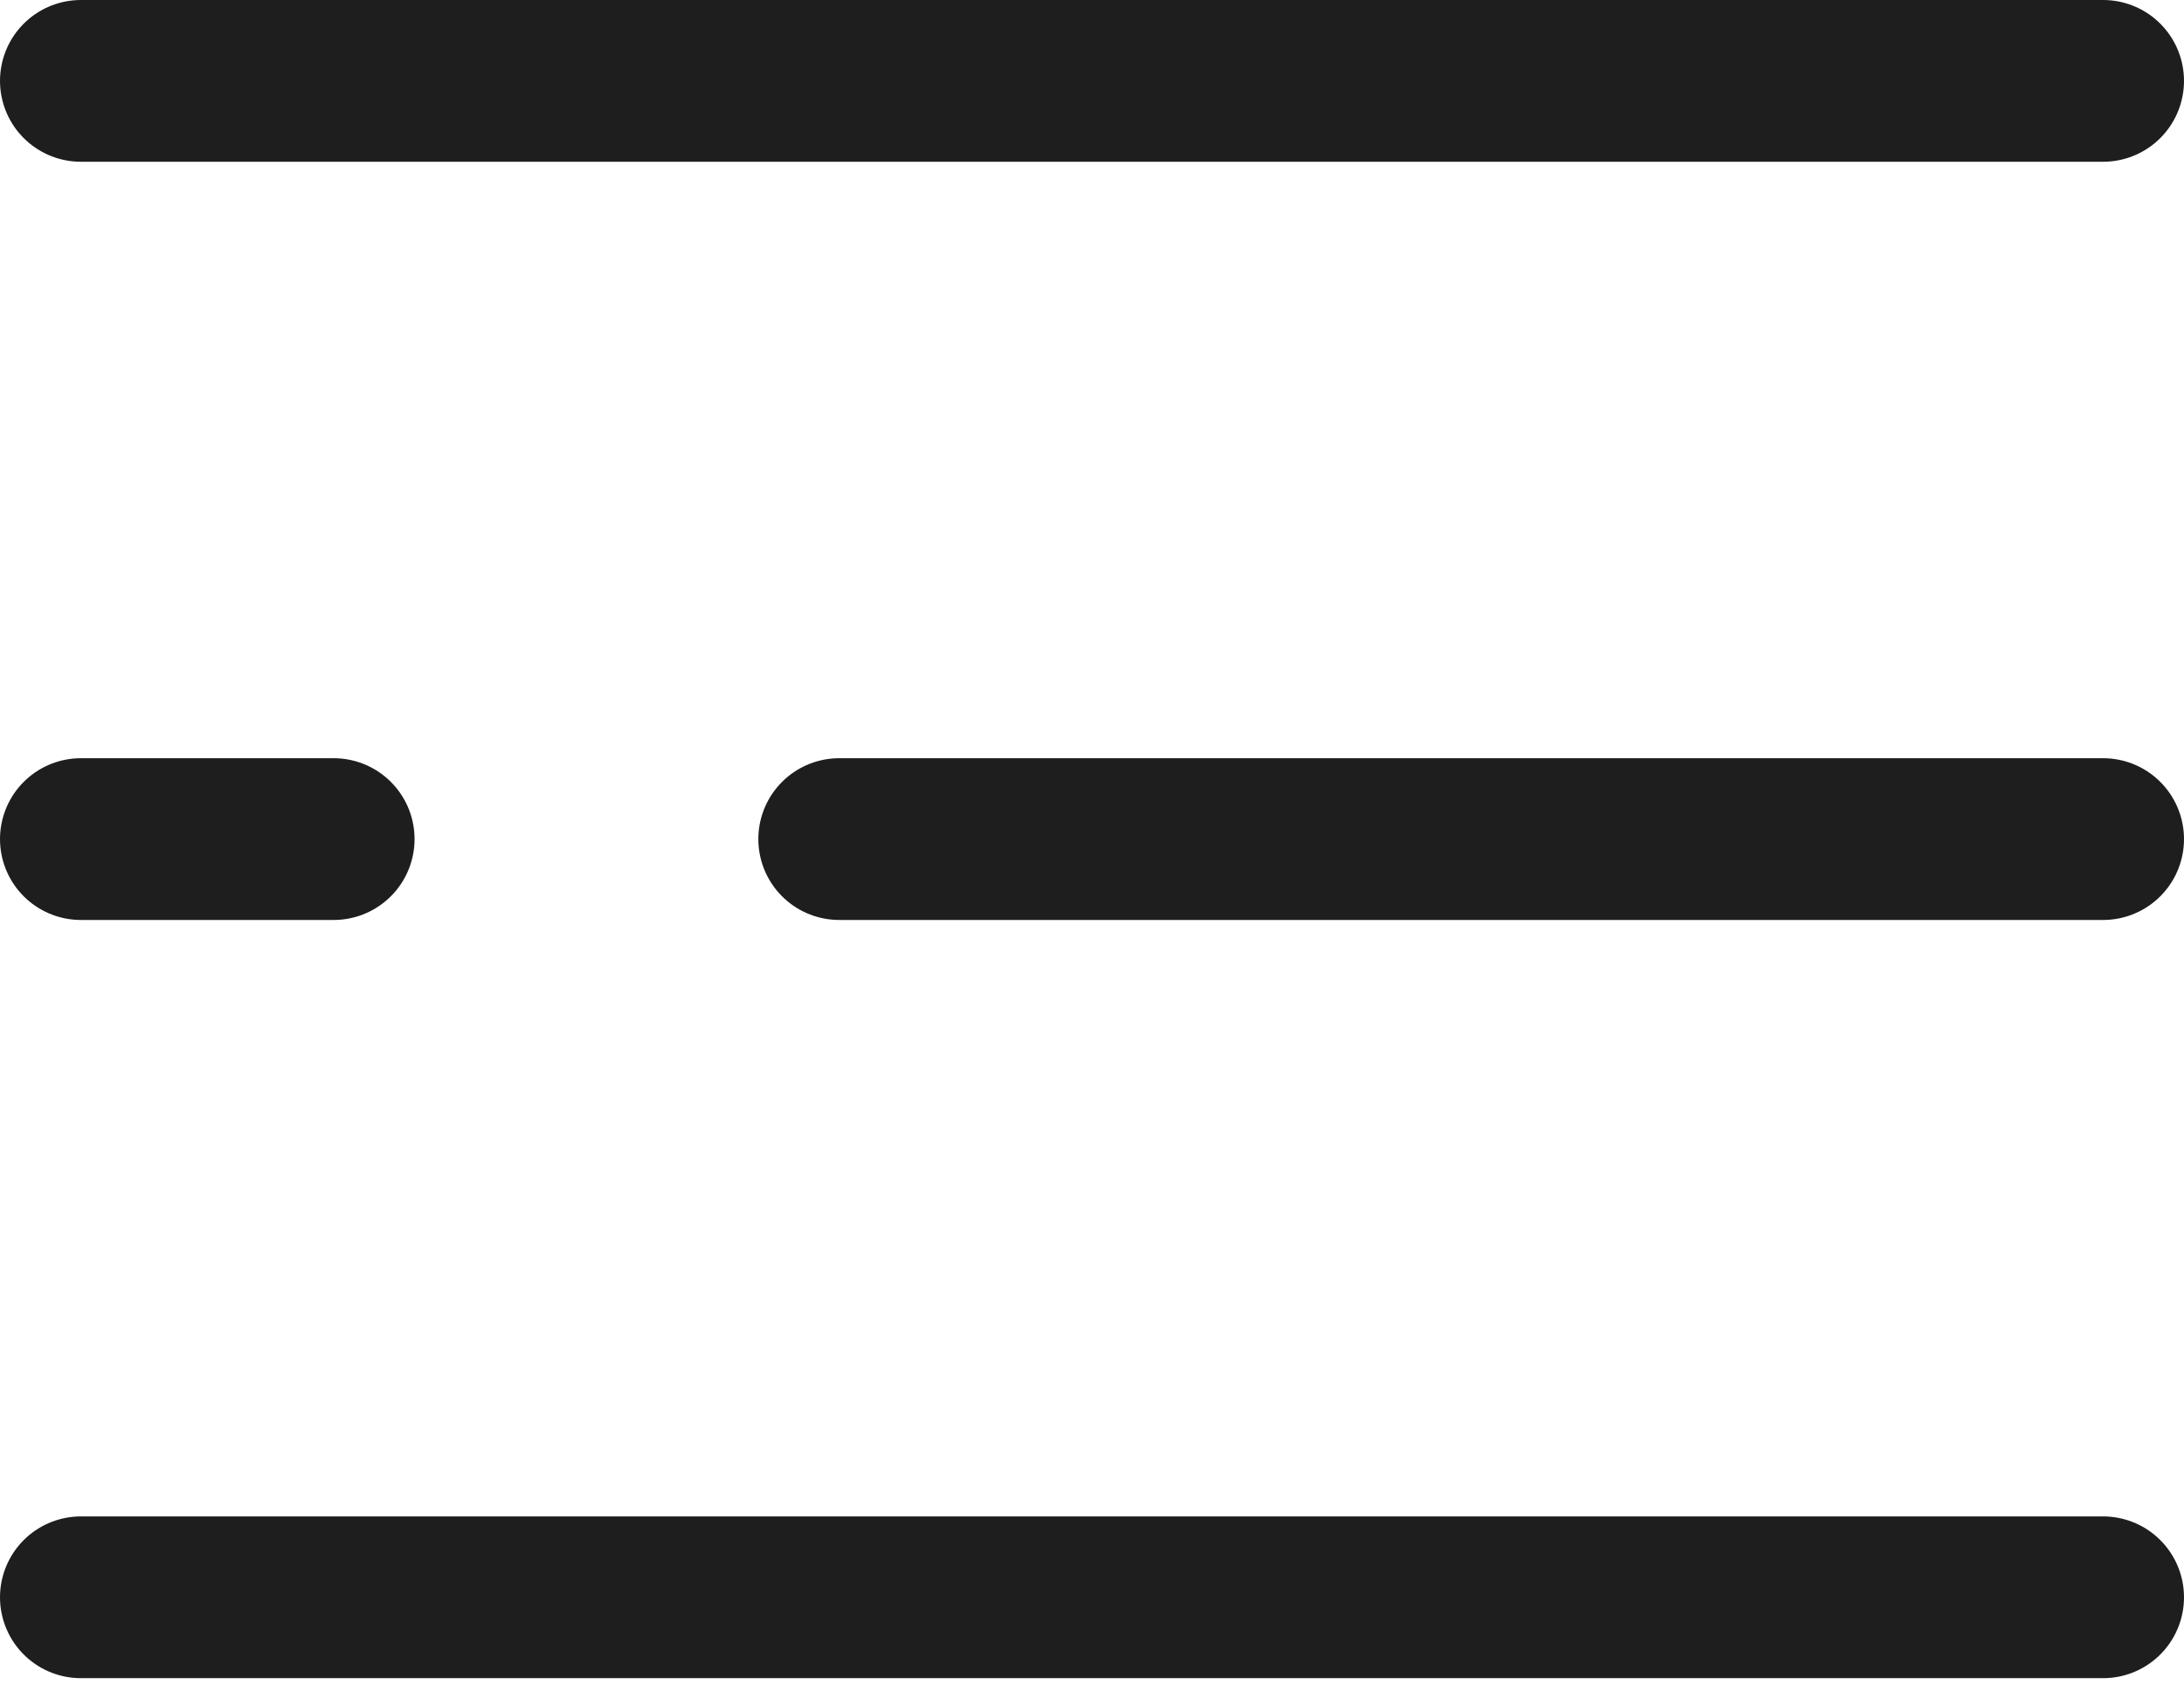
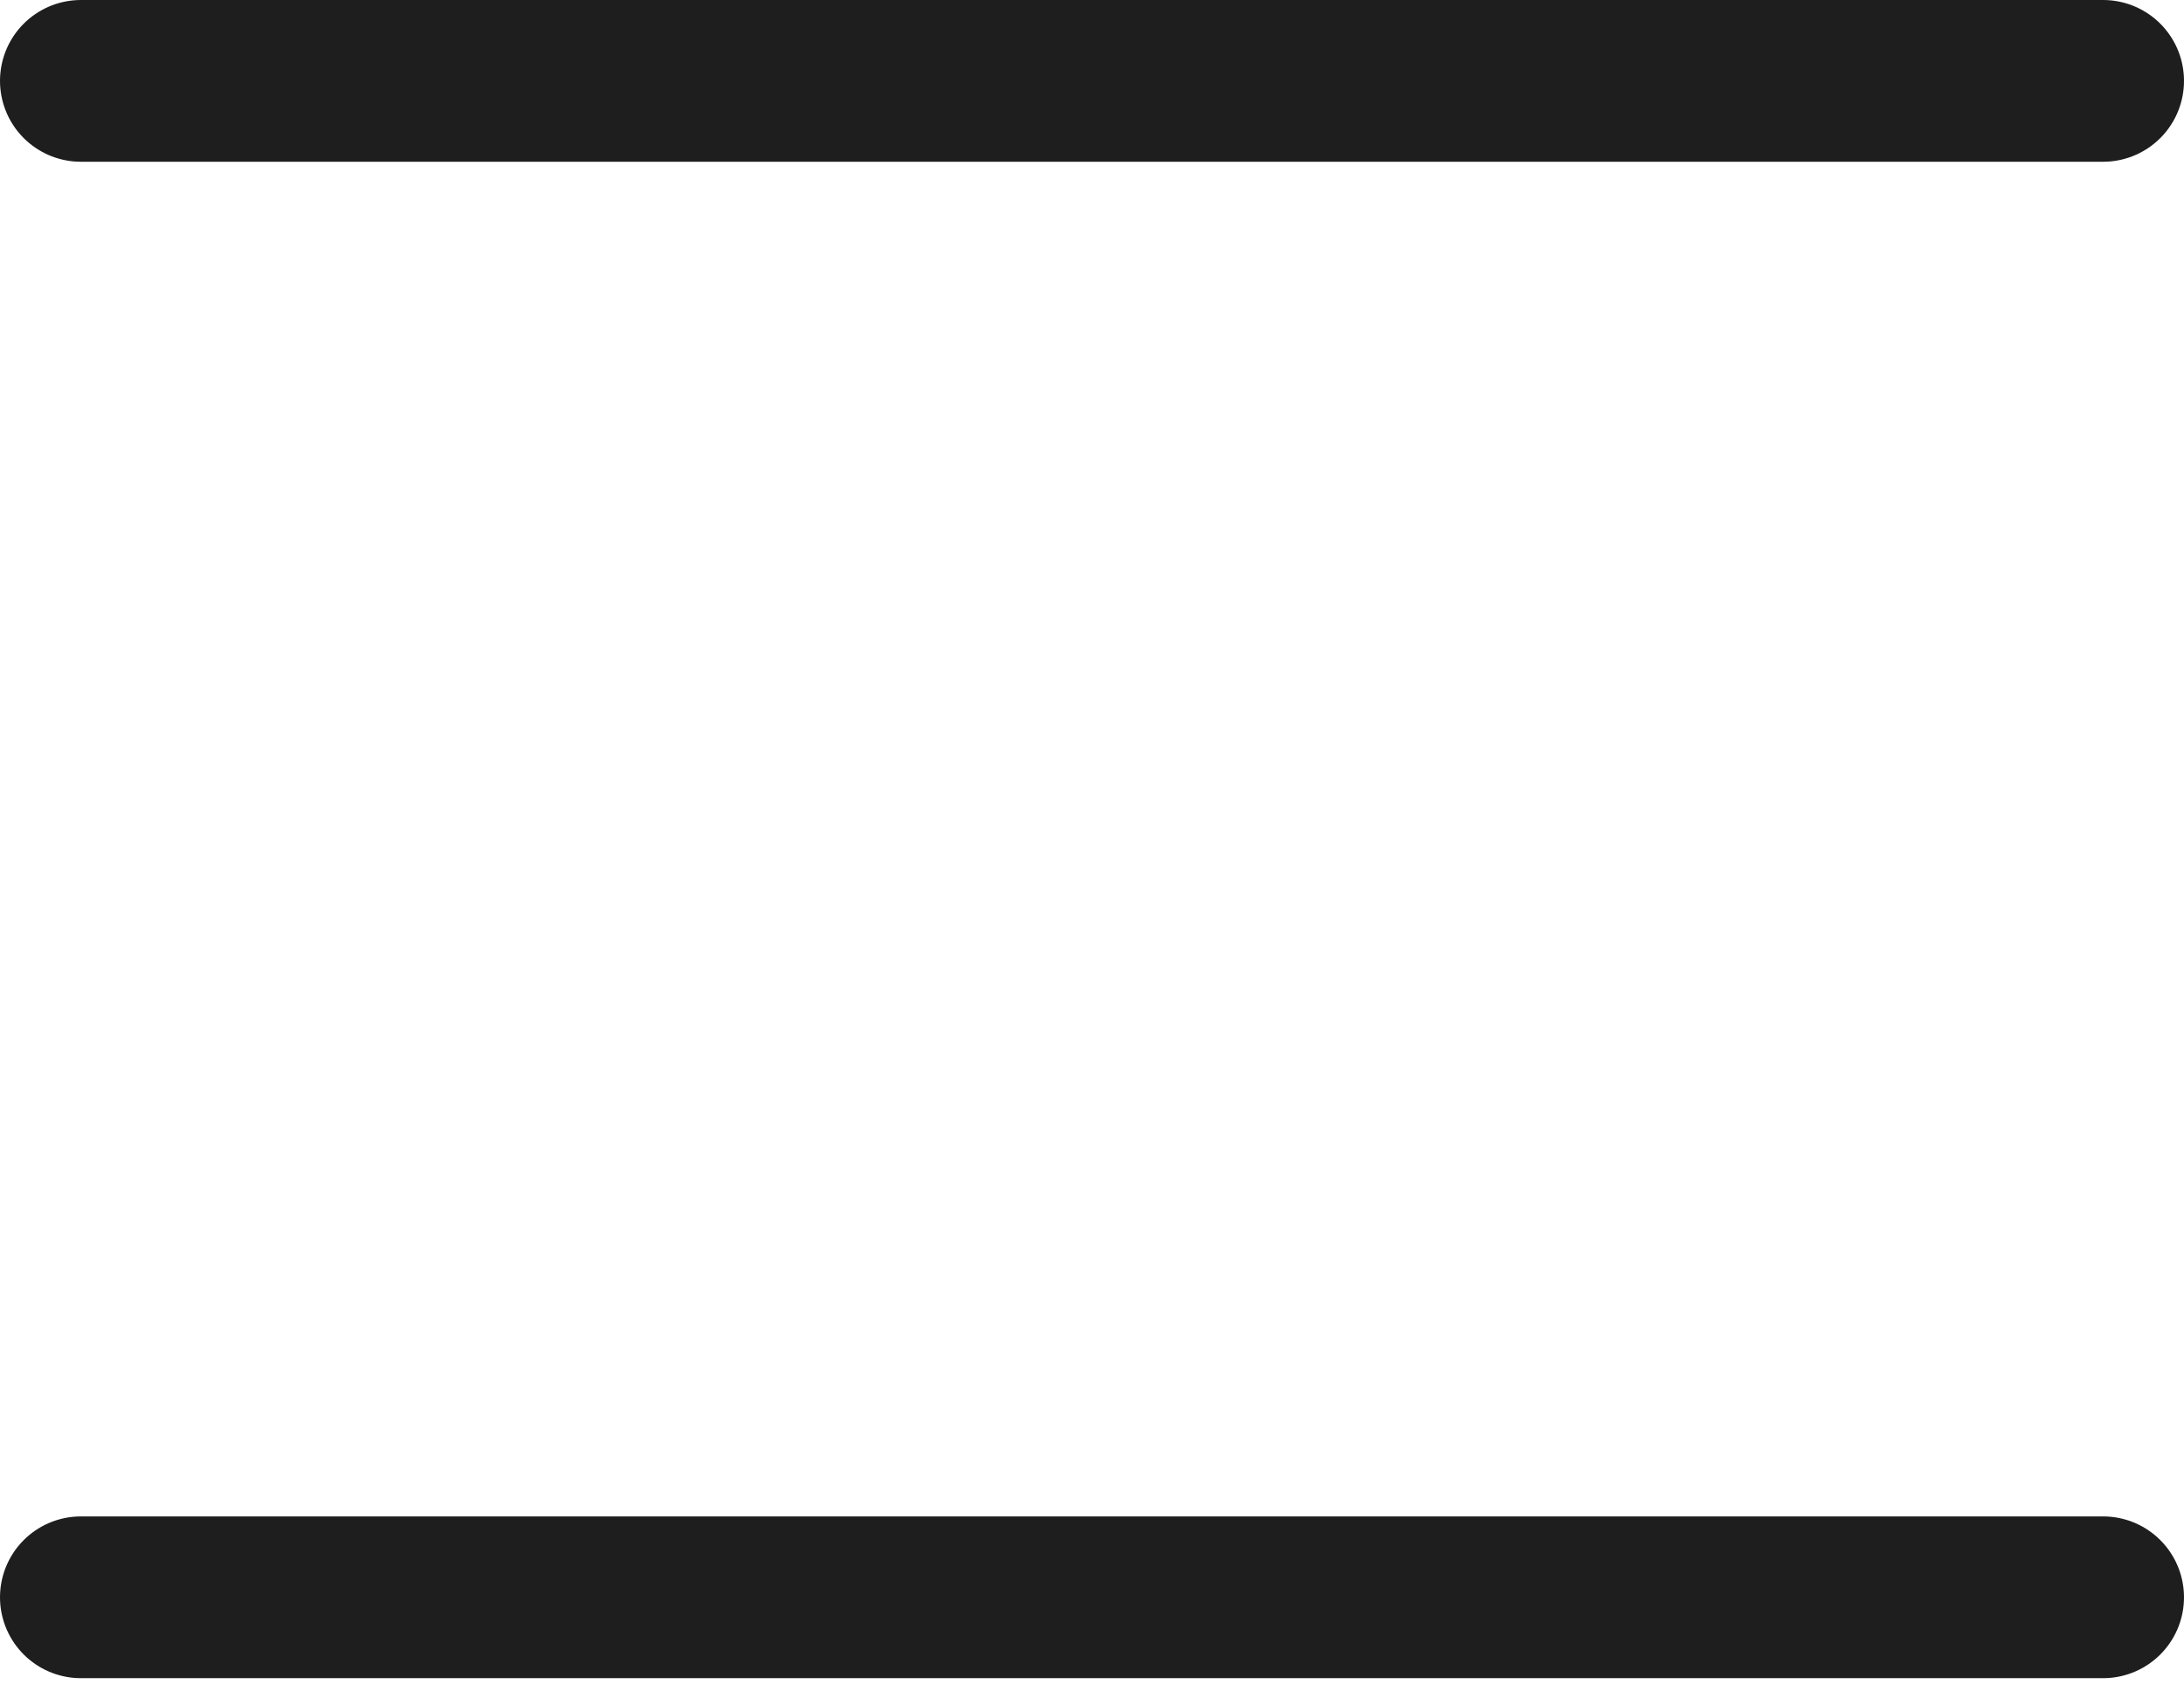
<svg xmlns="http://www.w3.org/2000/svg" width="27" height="21" viewBox="0 0 27 21" fill="none">
  <path d="M26 1H1" stroke="#1F1E1E" stroke-width="2" stroke-linecap="round" />
-   <path d="M26 10.375H13.5H10.375M1 10.375H4.125" stroke="#1F1E1E" stroke-width="2" stroke-linecap="round" />
  <path d="M26 19.75H1" stroke="#1F1E1E" stroke-width="2" stroke-linecap="round" />
</svg>